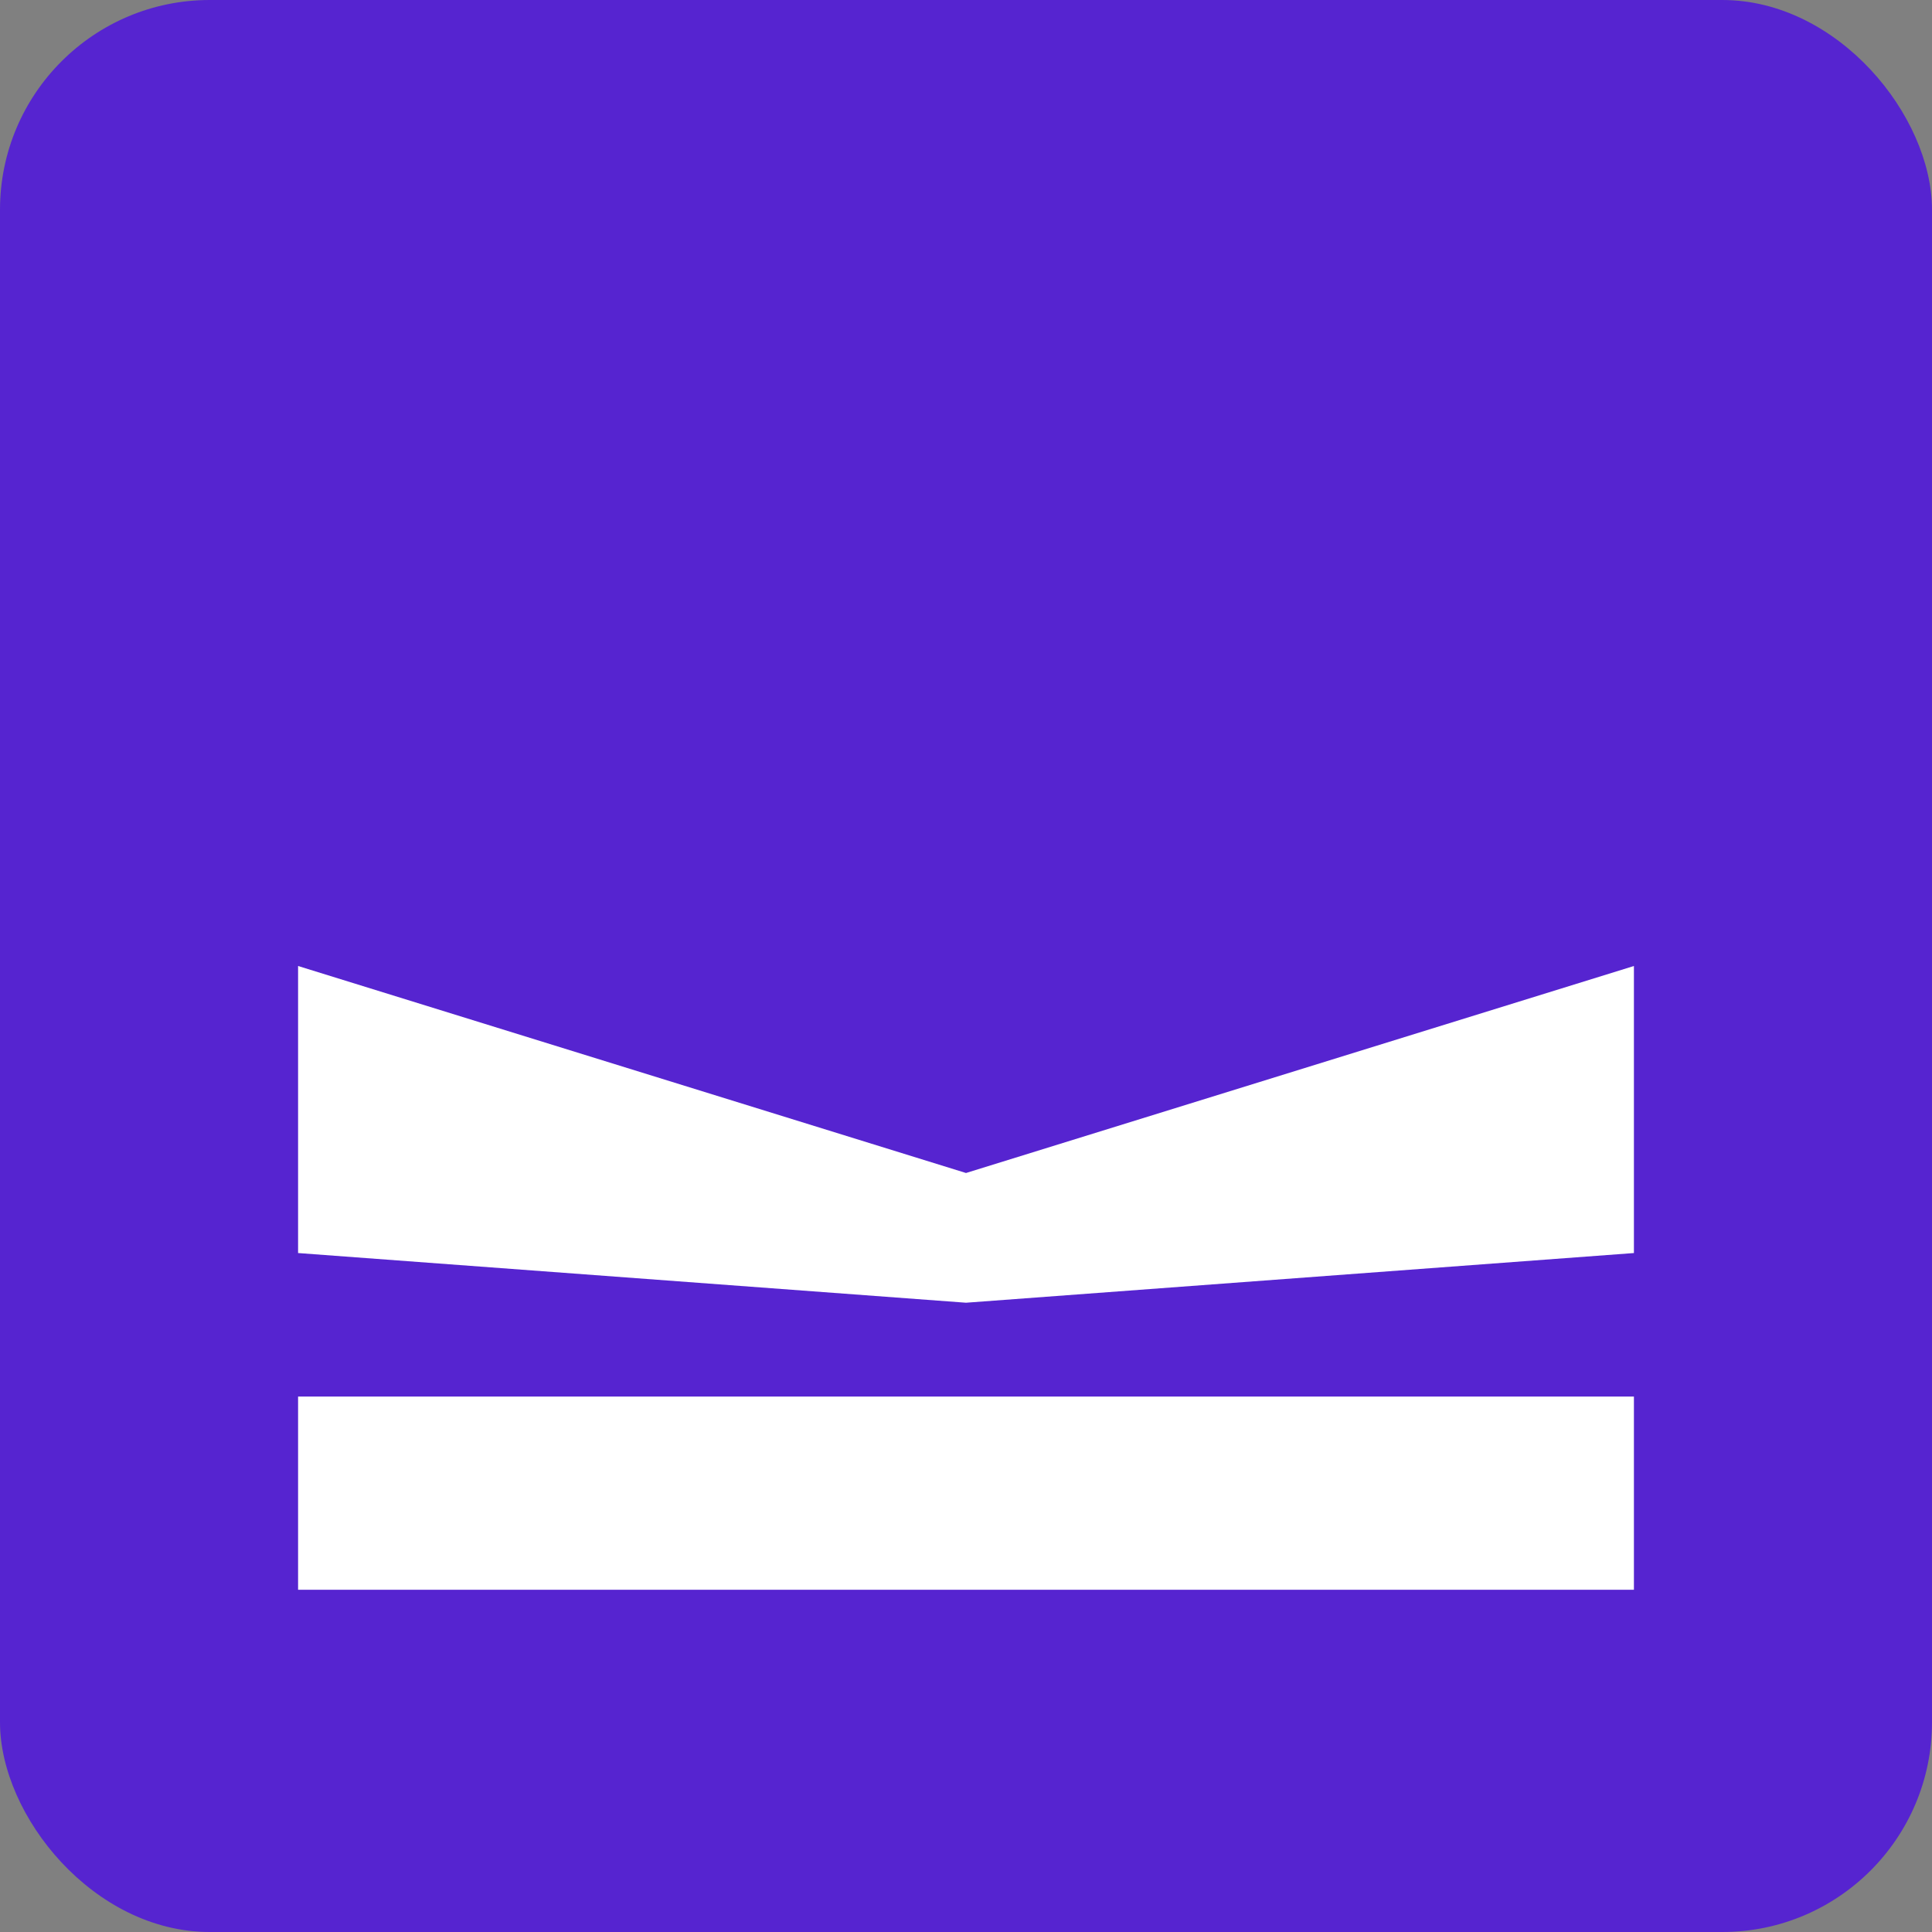
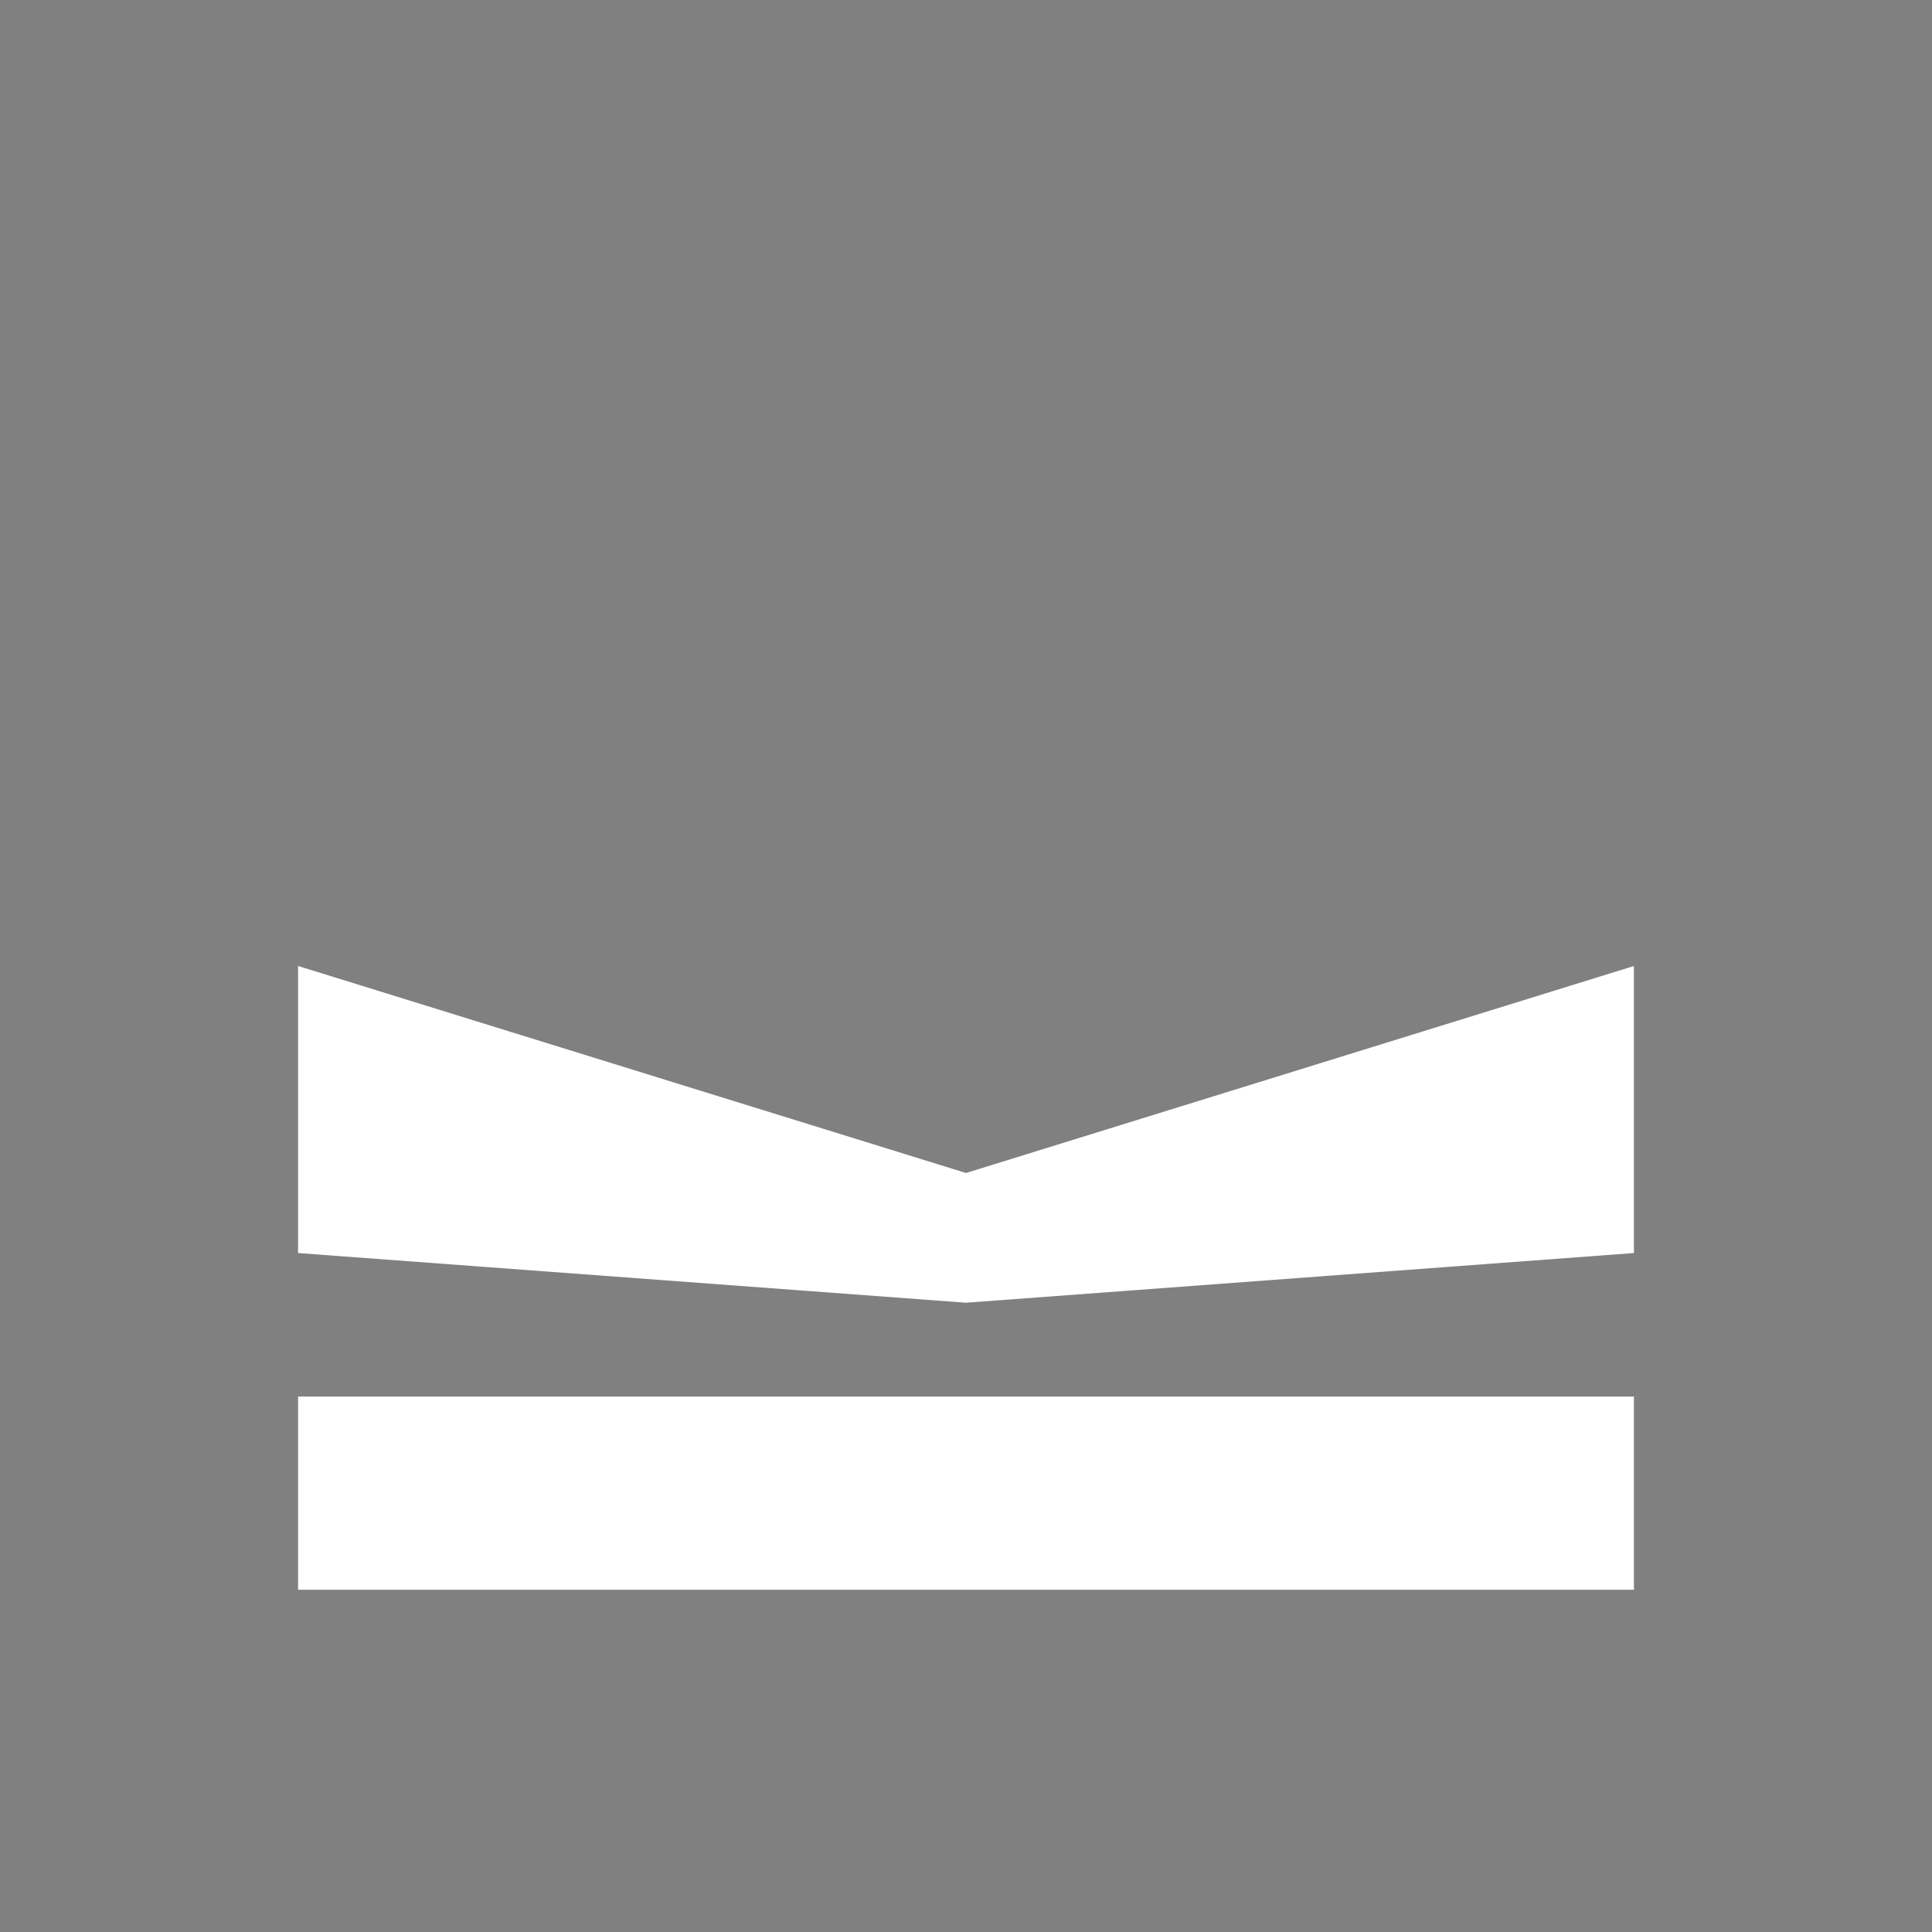
<svg xmlns="http://www.w3.org/2000/svg" width="350" height="350" viewBox="0 0 350 350" fill="none">
  <rect x="0" y="0" width="350" height="350" fill="#808080" stroke="none" />
-   <rect width="350" height="350" rx="38" fill="#5624D0" />
  <rect x="54" y="253" width="242" height="35" fill="white" />
  <path d="M54 175L175 212.5L296 175V227L175 236L54 227V175Z" fill="white" />
</svg>